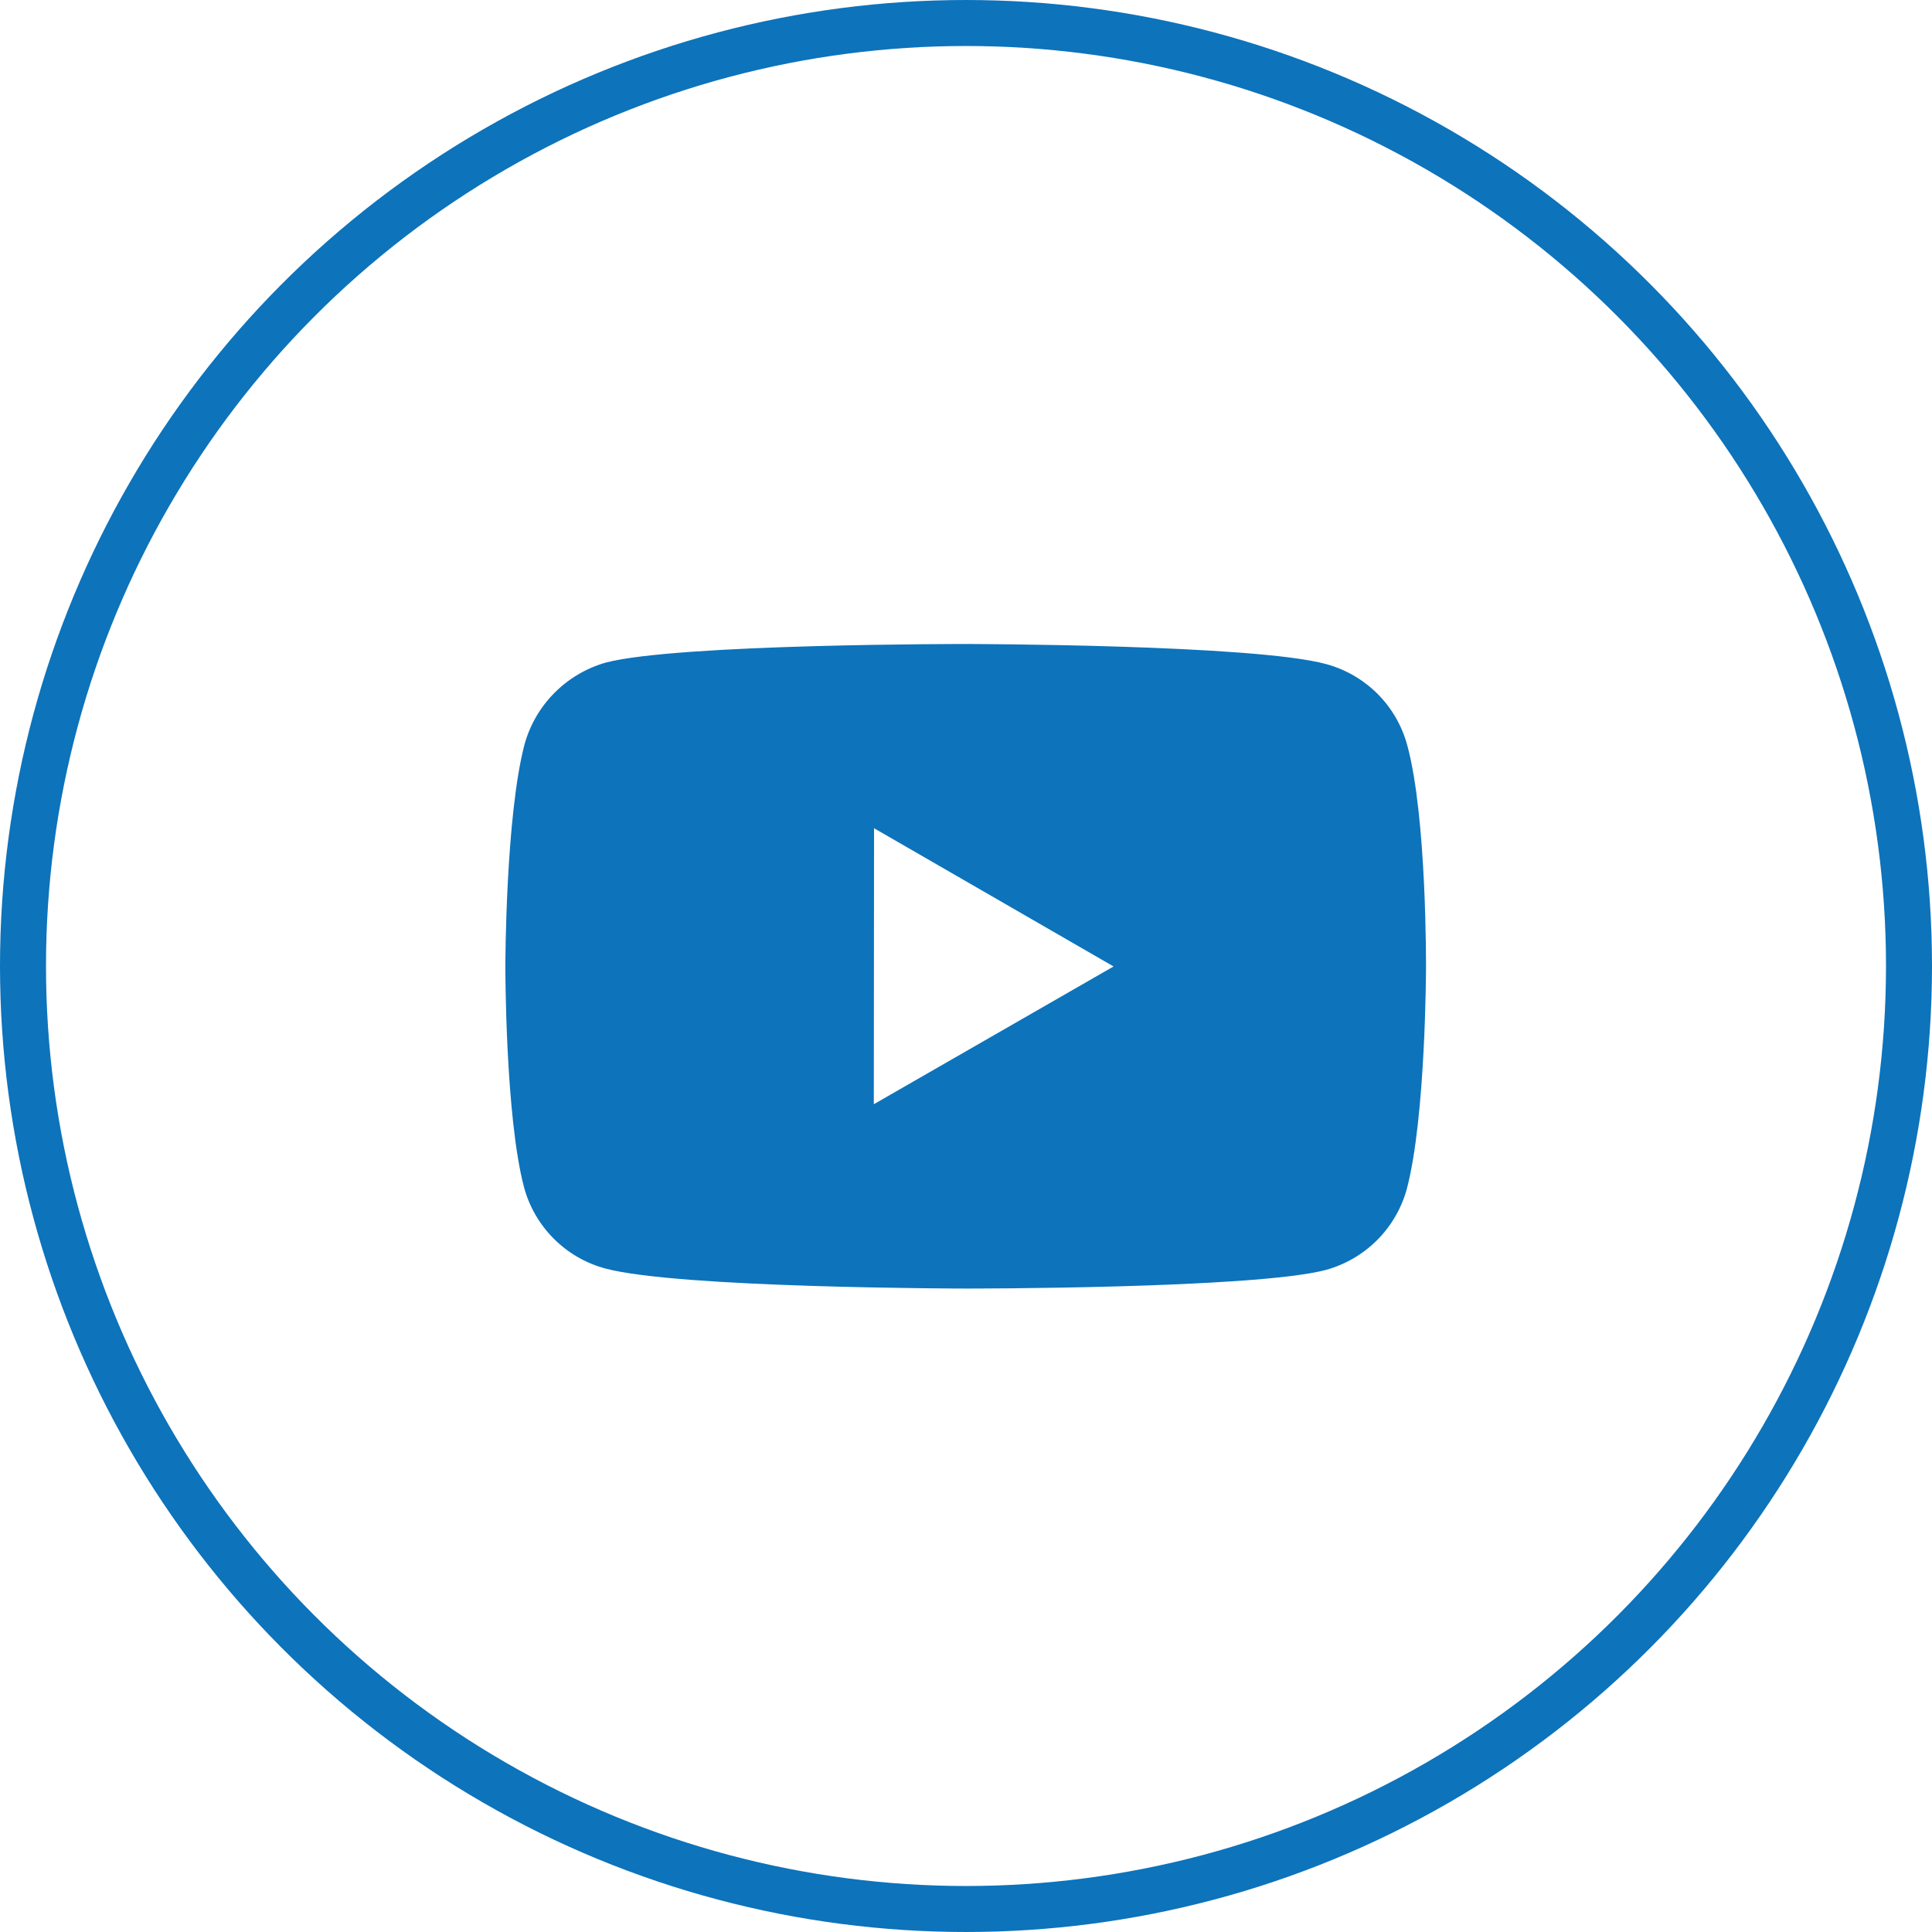
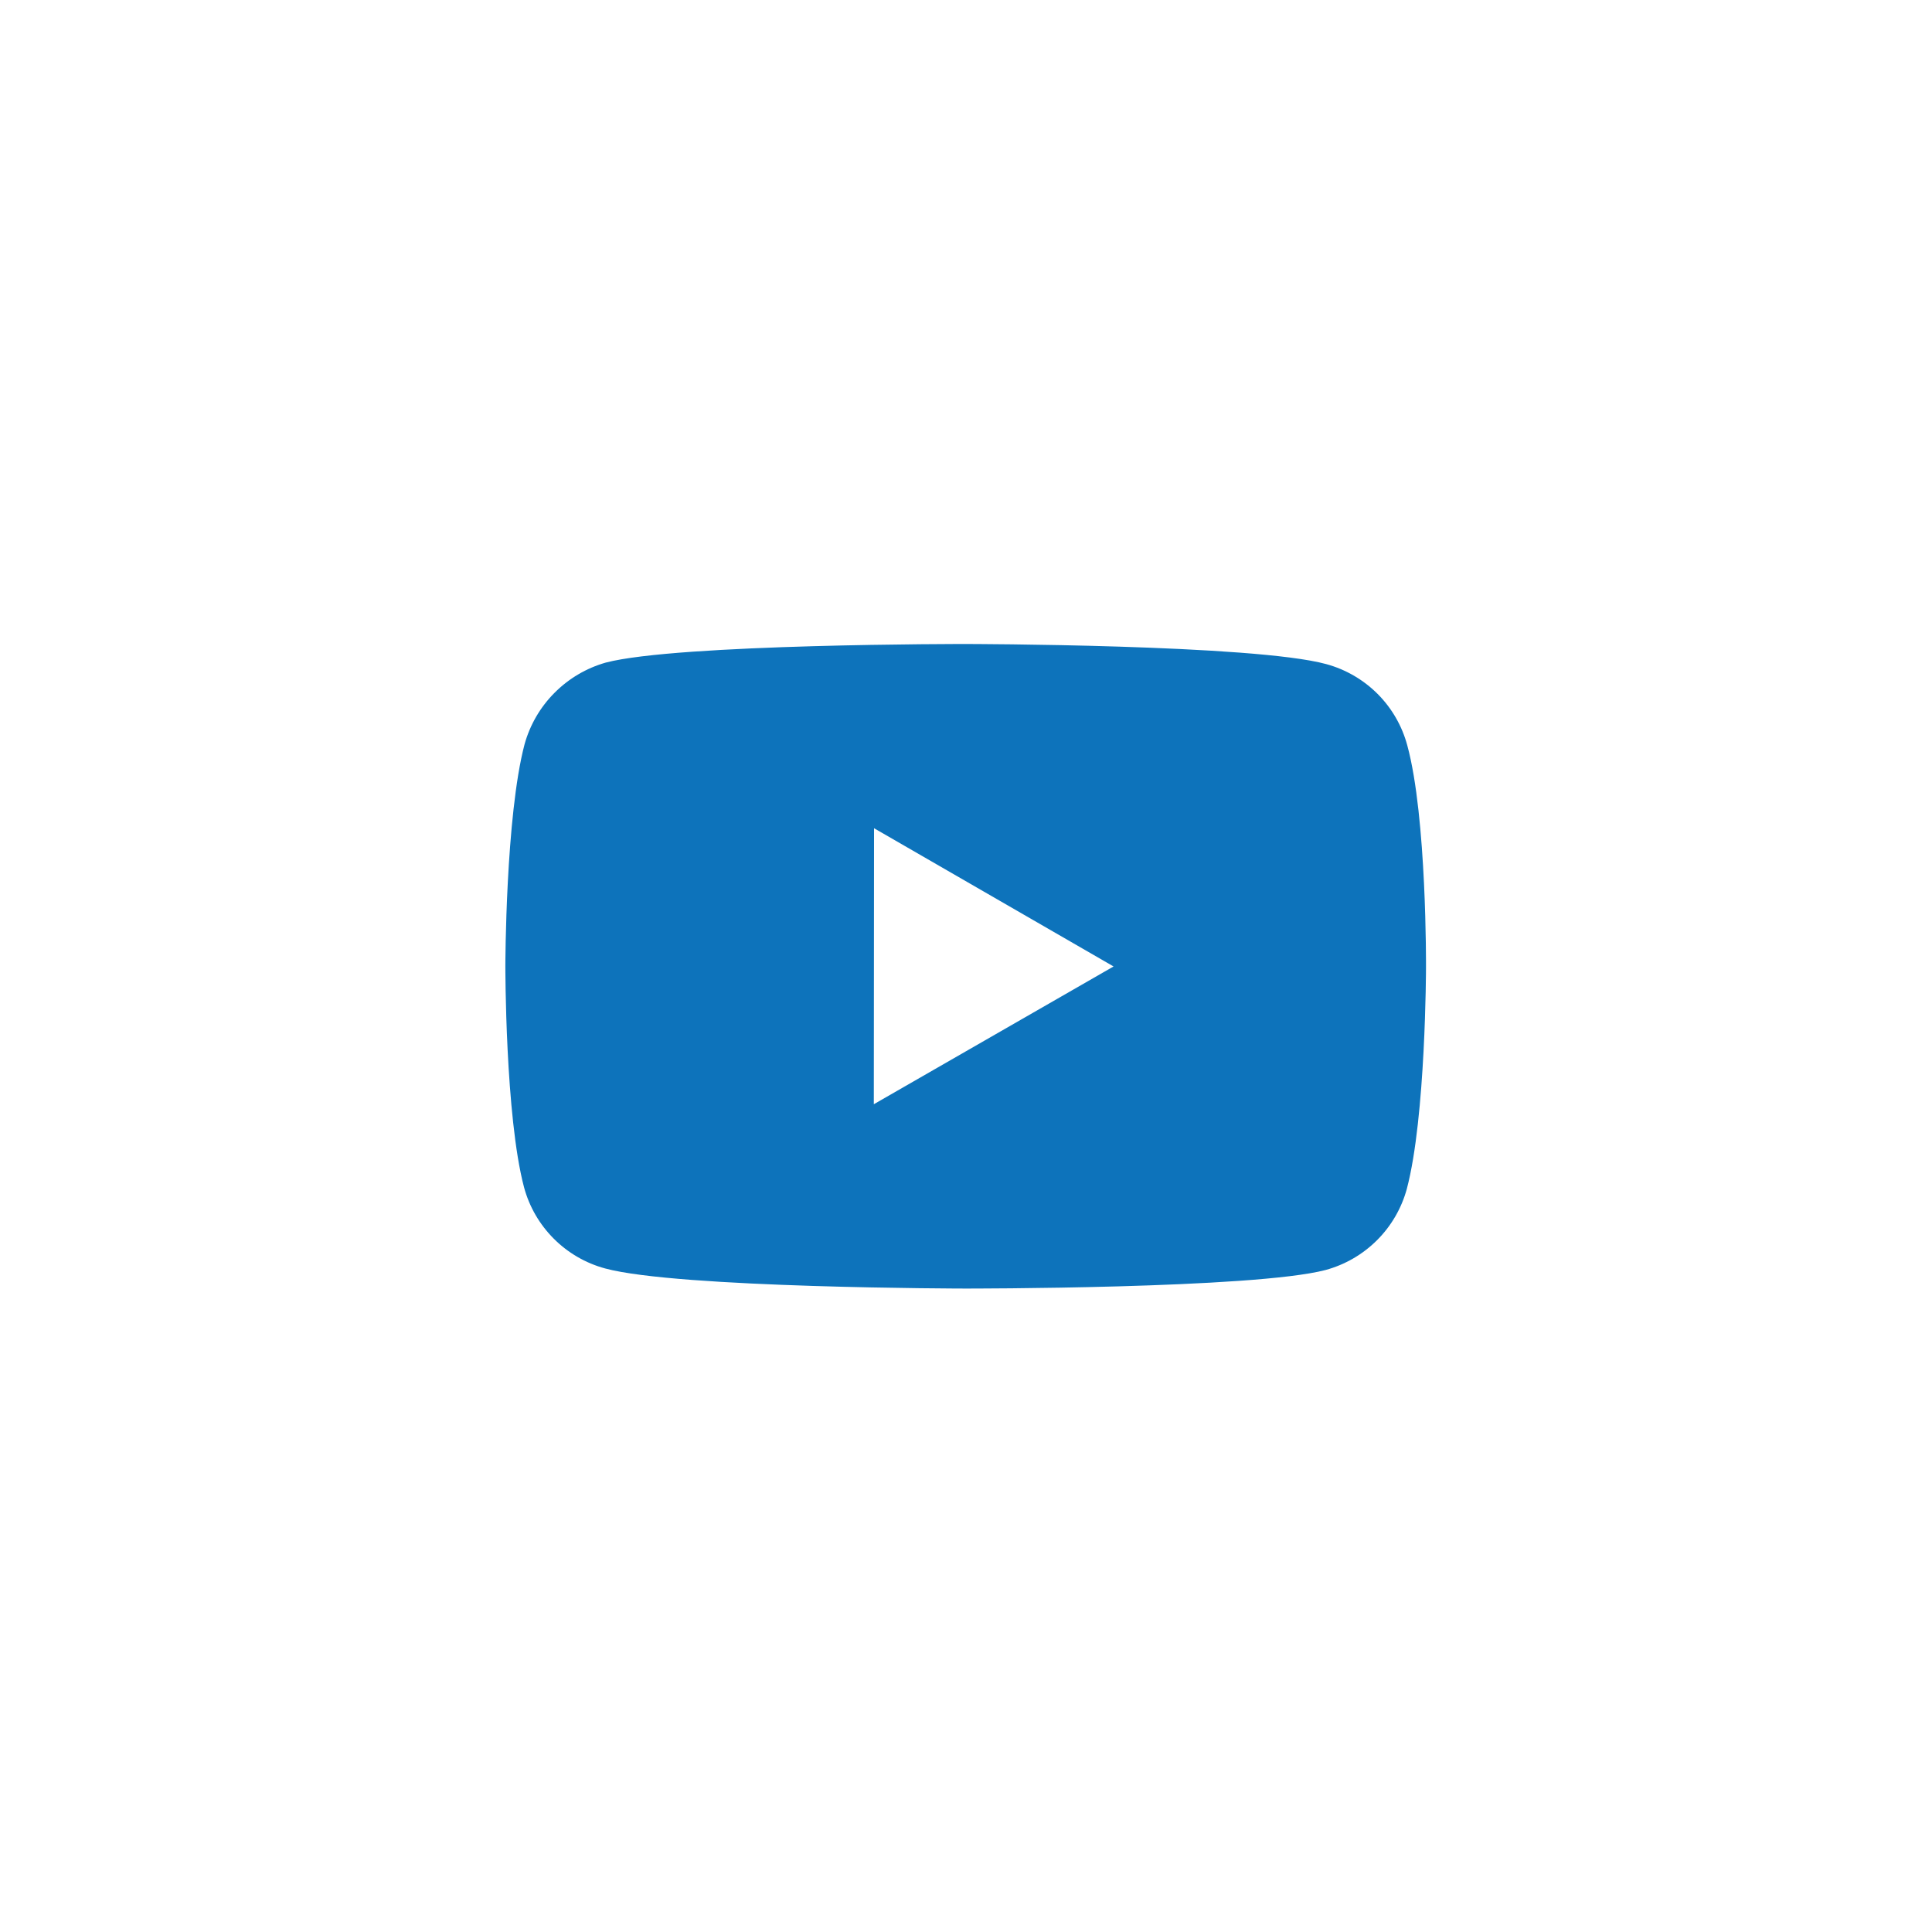
<svg xmlns="http://www.w3.org/2000/svg" width="42" height="42" viewBox="0 0 42 42" fill="none">
-   <circle cx="21" cy="21" r="20.5" stroke="#0D73BB" />
  <path d="M30.593 16.203C30.479 15.78 30.257 15.395 29.948 15.085C29.638 14.775 29.253 14.552 28.831 14.437C27.265 14.007 21 14 21 14C21 14 14.736 13.993 13.169 14.404C12.747 14.524 12.363 14.751 12.054 15.062C11.744 15.373 11.52 15.759 11.403 16.182C10.99 17.748 10.986 20.996 10.986 20.996C10.986 20.996 10.982 24.26 11.392 25.81C11.622 26.667 12.297 27.344 13.155 27.575C14.737 28.005 20.985 28.012 20.985 28.012C20.985 28.012 27.25 28.019 28.816 27.609C29.239 27.494 29.624 27.271 29.934 26.962C30.244 26.653 30.468 26.268 30.583 25.846C30.997 24.281 31 21.034 31 21.034C31 21.034 31.02 17.769 30.593 16.203ZM18.996 24.005L19.001 18.005L24.208 21.01L18.996 24.005Z" fill="#0D73BB" />
</svg>